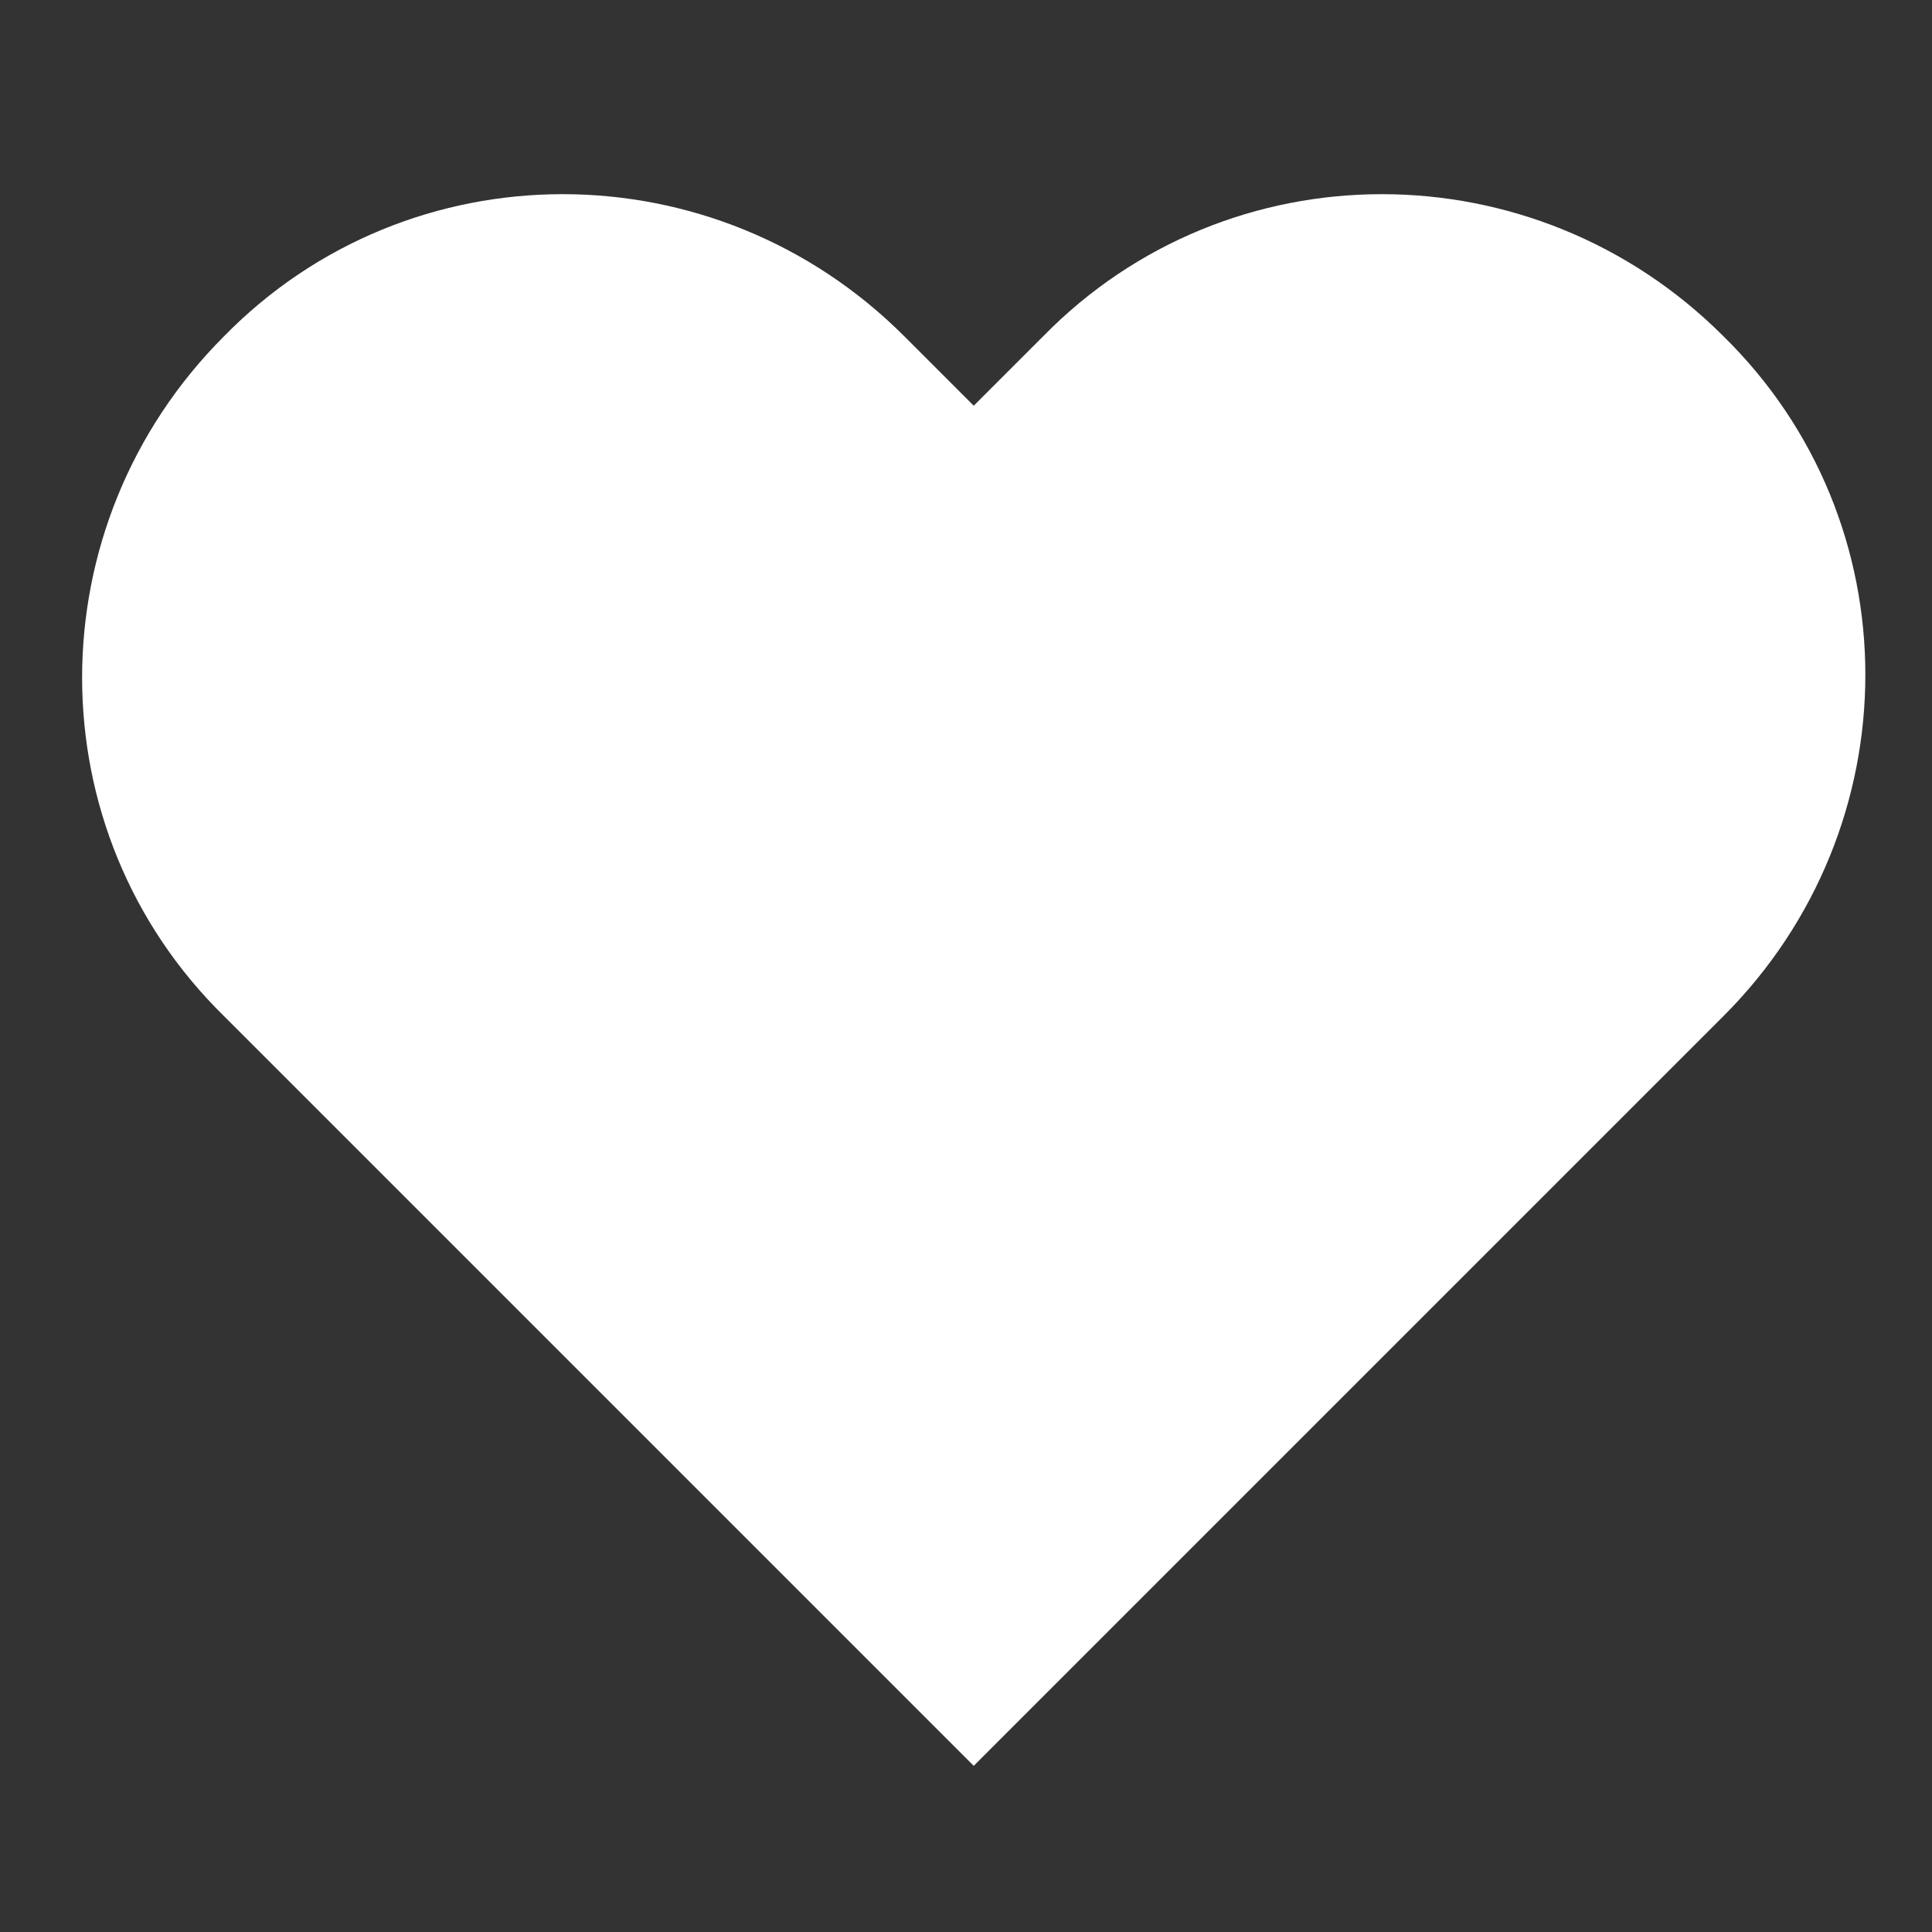
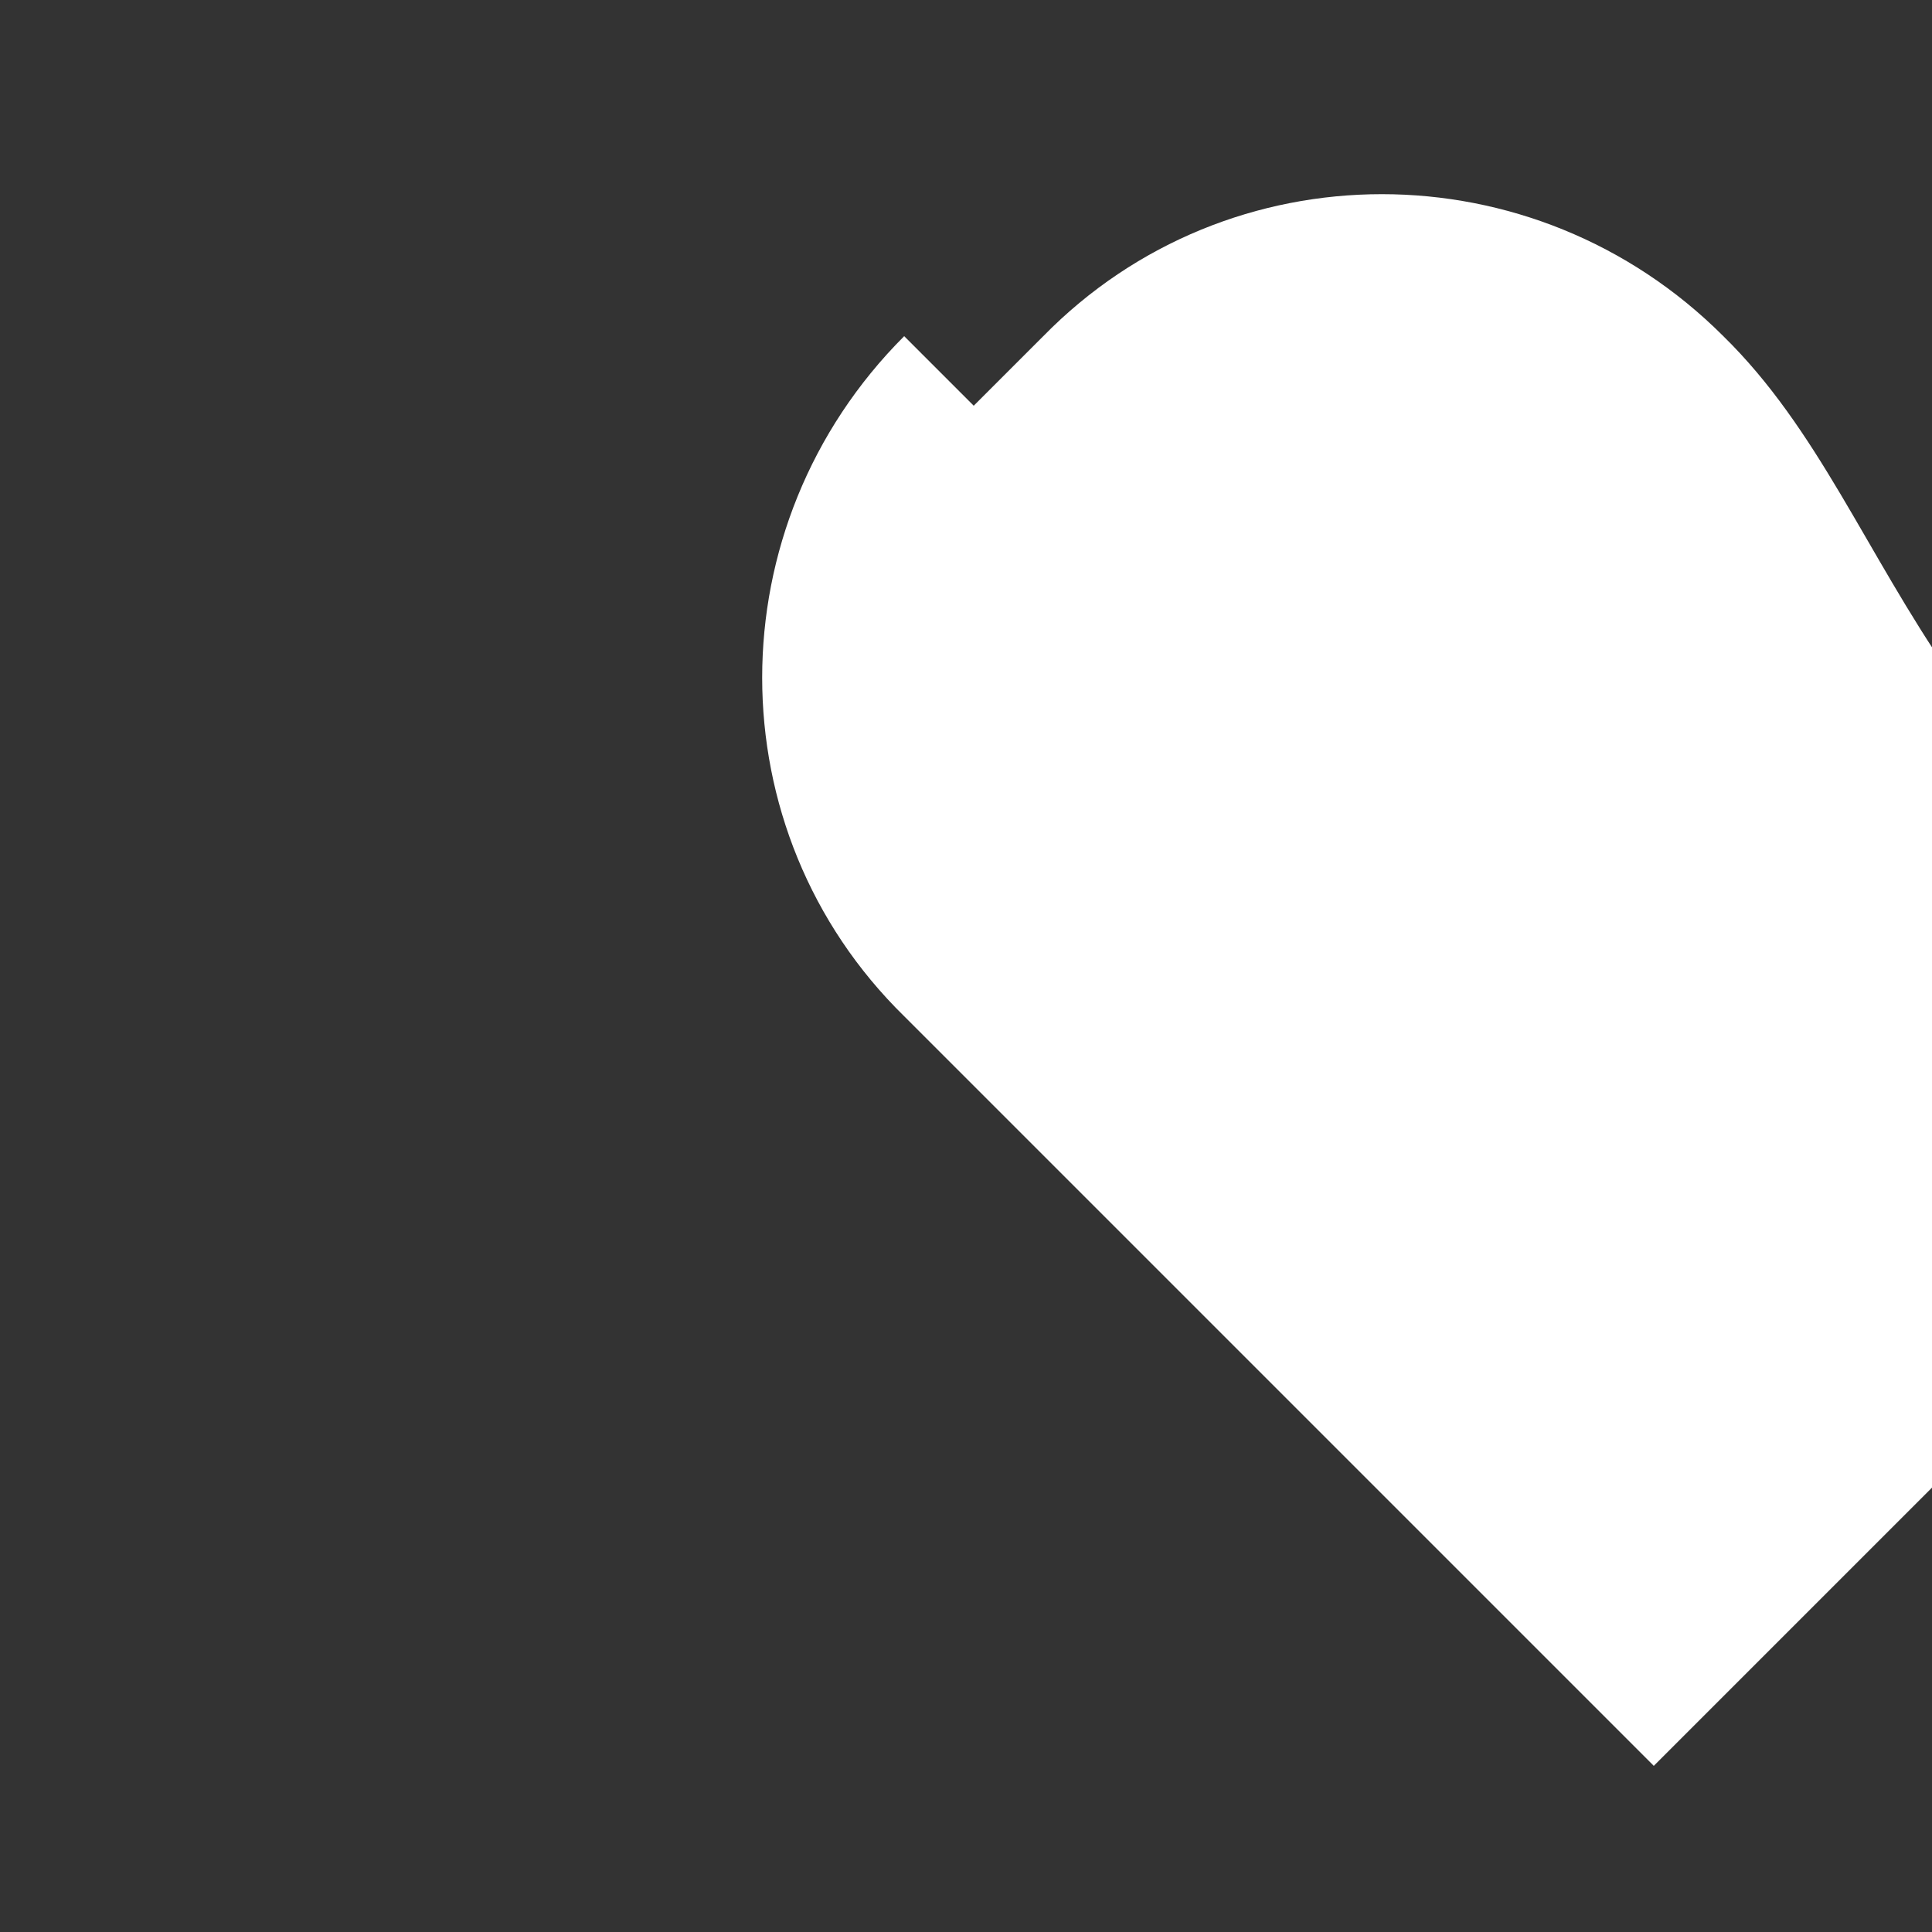
<svg xmlns="http://www.w3.org/2000/svg" version="1.1" id="loyalty_1_" x="0px" y="0px" width="50px" height="50px" viewBox="0 0 50 50" style="enable-background:new 0 0 50 50;" xml:space="preserve">
  <rect x="0" y="0" width="50" height="50" fill="#333333" stroke="none" />
  <style type="text/css">
	.st0{fill:#FFFFFF;}
</style>
-   <path class="st0" d="M44.6,8.7c-4.9-4.9-12.8-4.9-17.6,0l-1.8,1.8l-1.8-1.8c-4.9-4.9-12.8-4.9-17.6,0c-4.9,4.9-4.9,12.8,0,17.6  l19.4,19.4l0,0l0,0l19.4-19.4C49.5,21.4,49.5,13.5,44.6,8.7z" />
+   <path class="st0" d="M44.6,8.7c-4.9-4.9-12.8-4.9-17.6,0l-1.8,1.8l-1.8-1.8c-4.9,4.9-4.9,12.8,0,17.6  l19.4,19.4l0,0l0,0l19.4-19.4C49.5,21.4,49.5,13.5,44.6,8.7z" />
</svg>